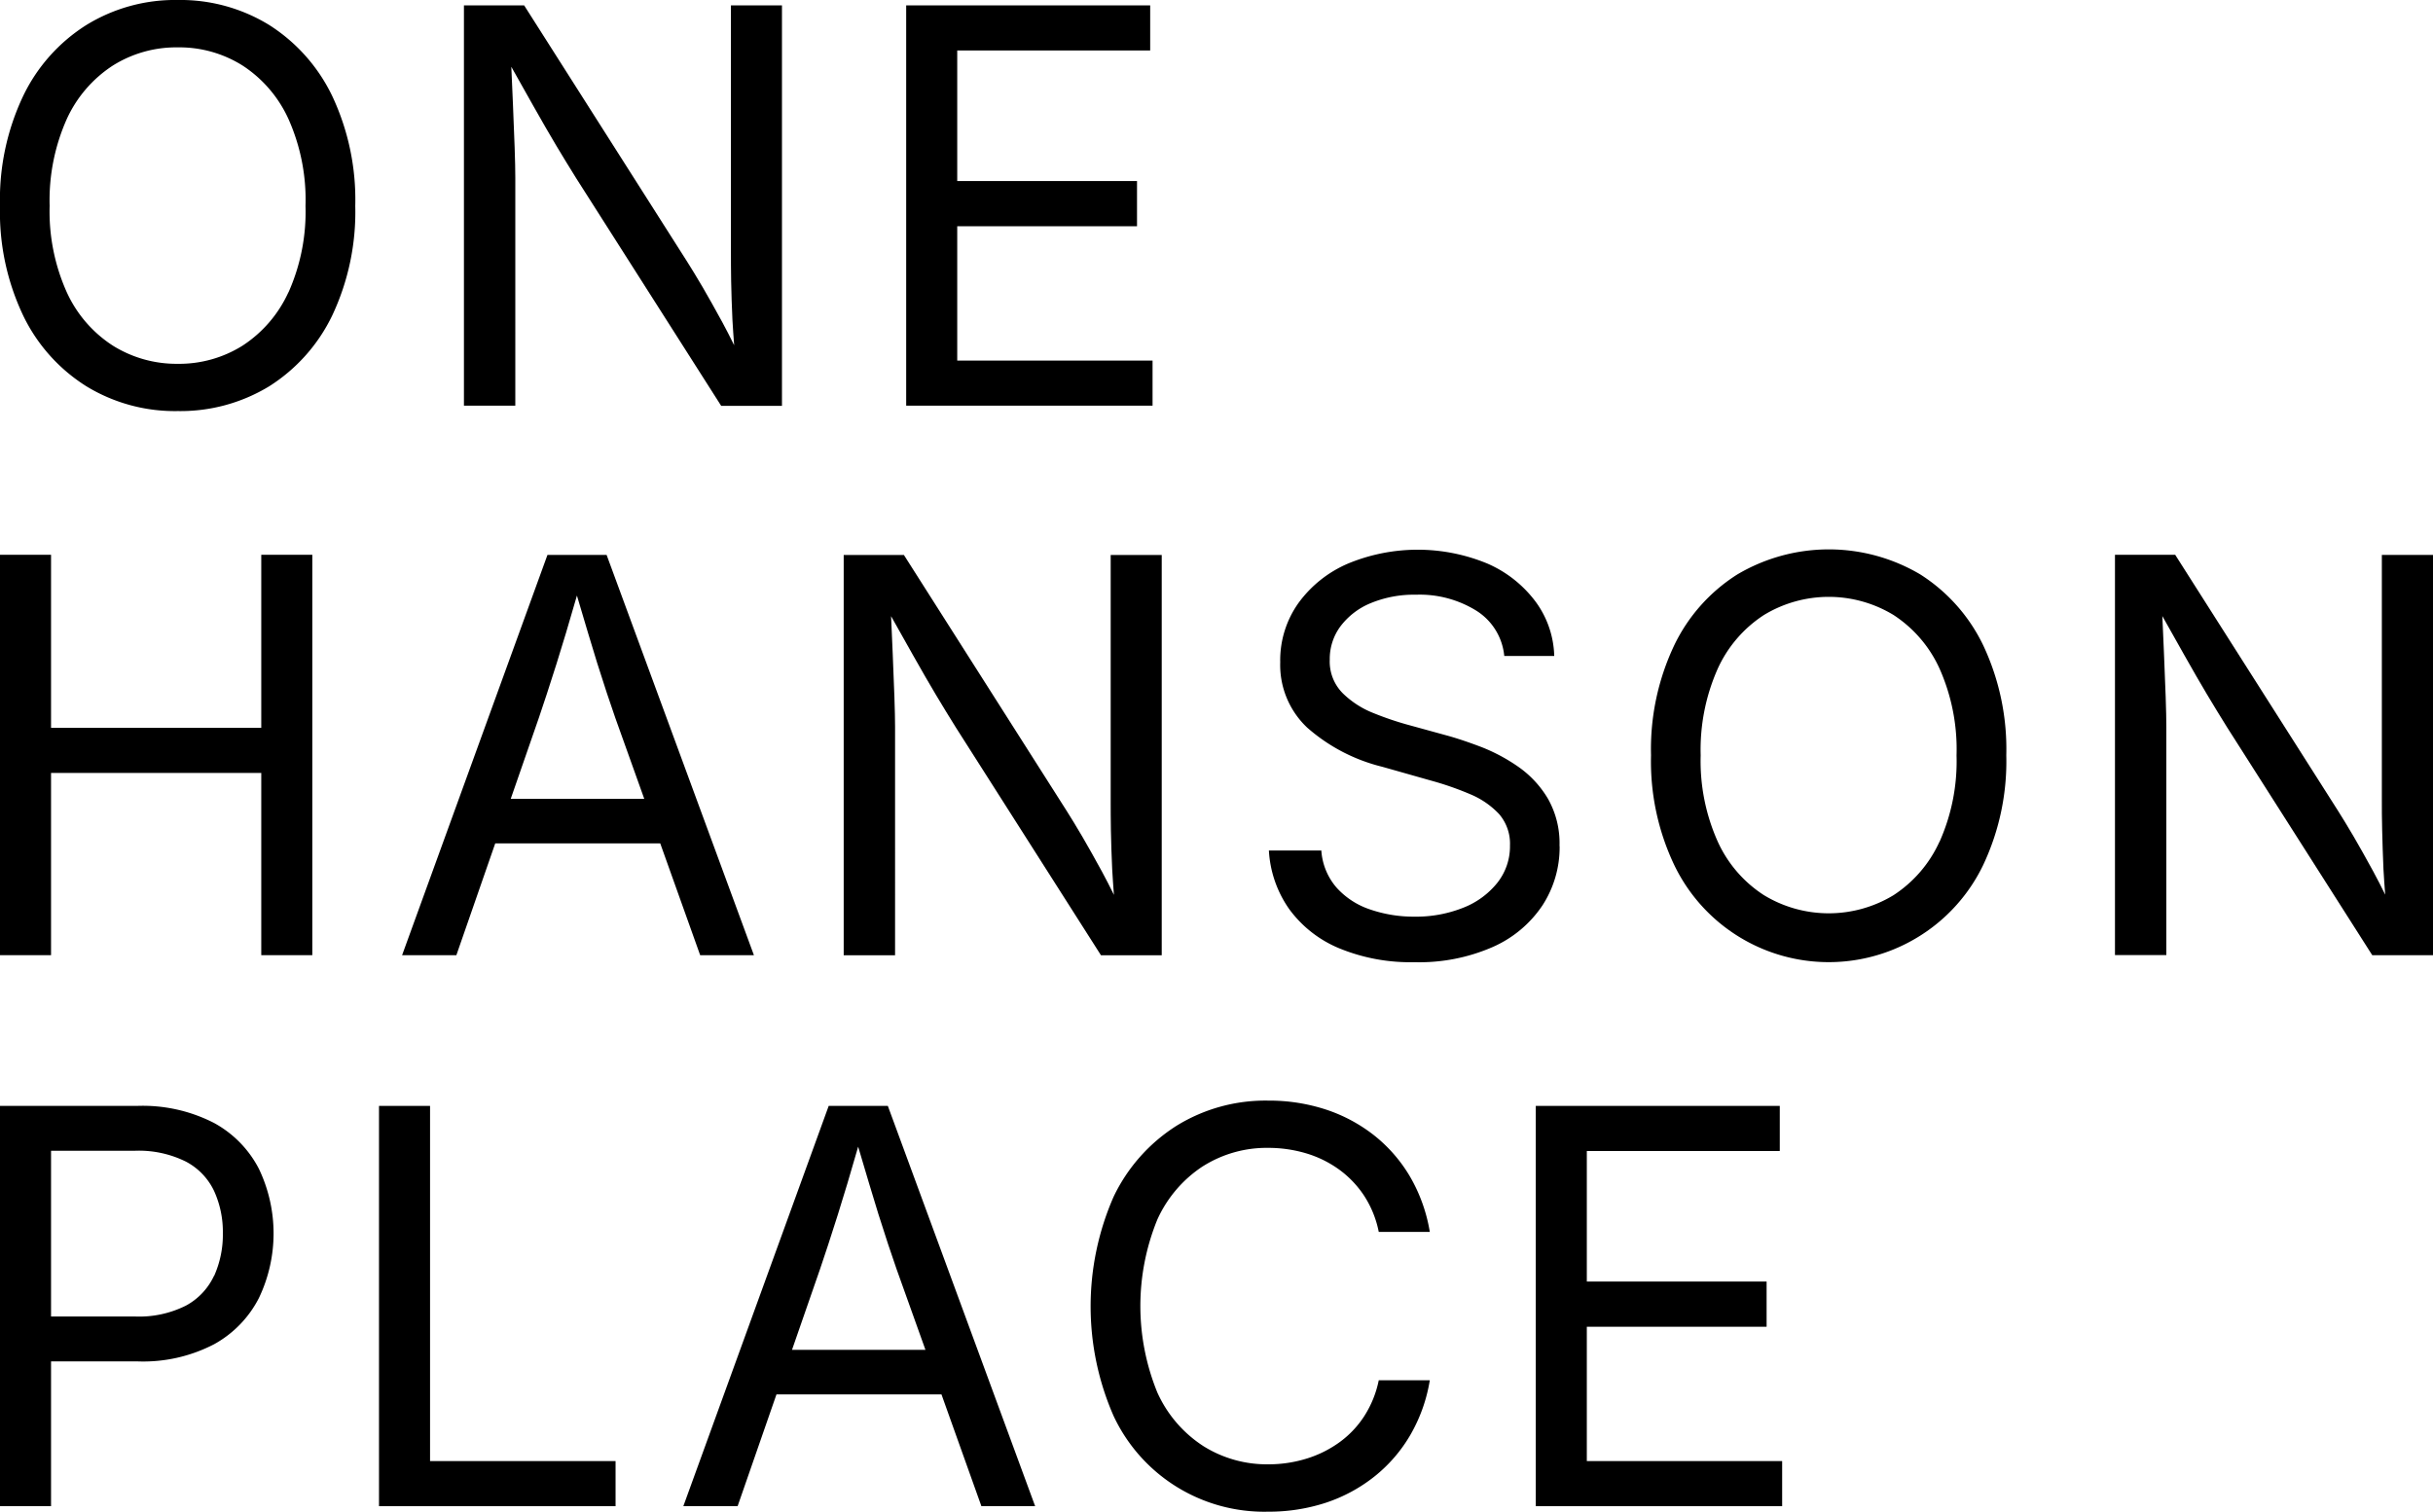
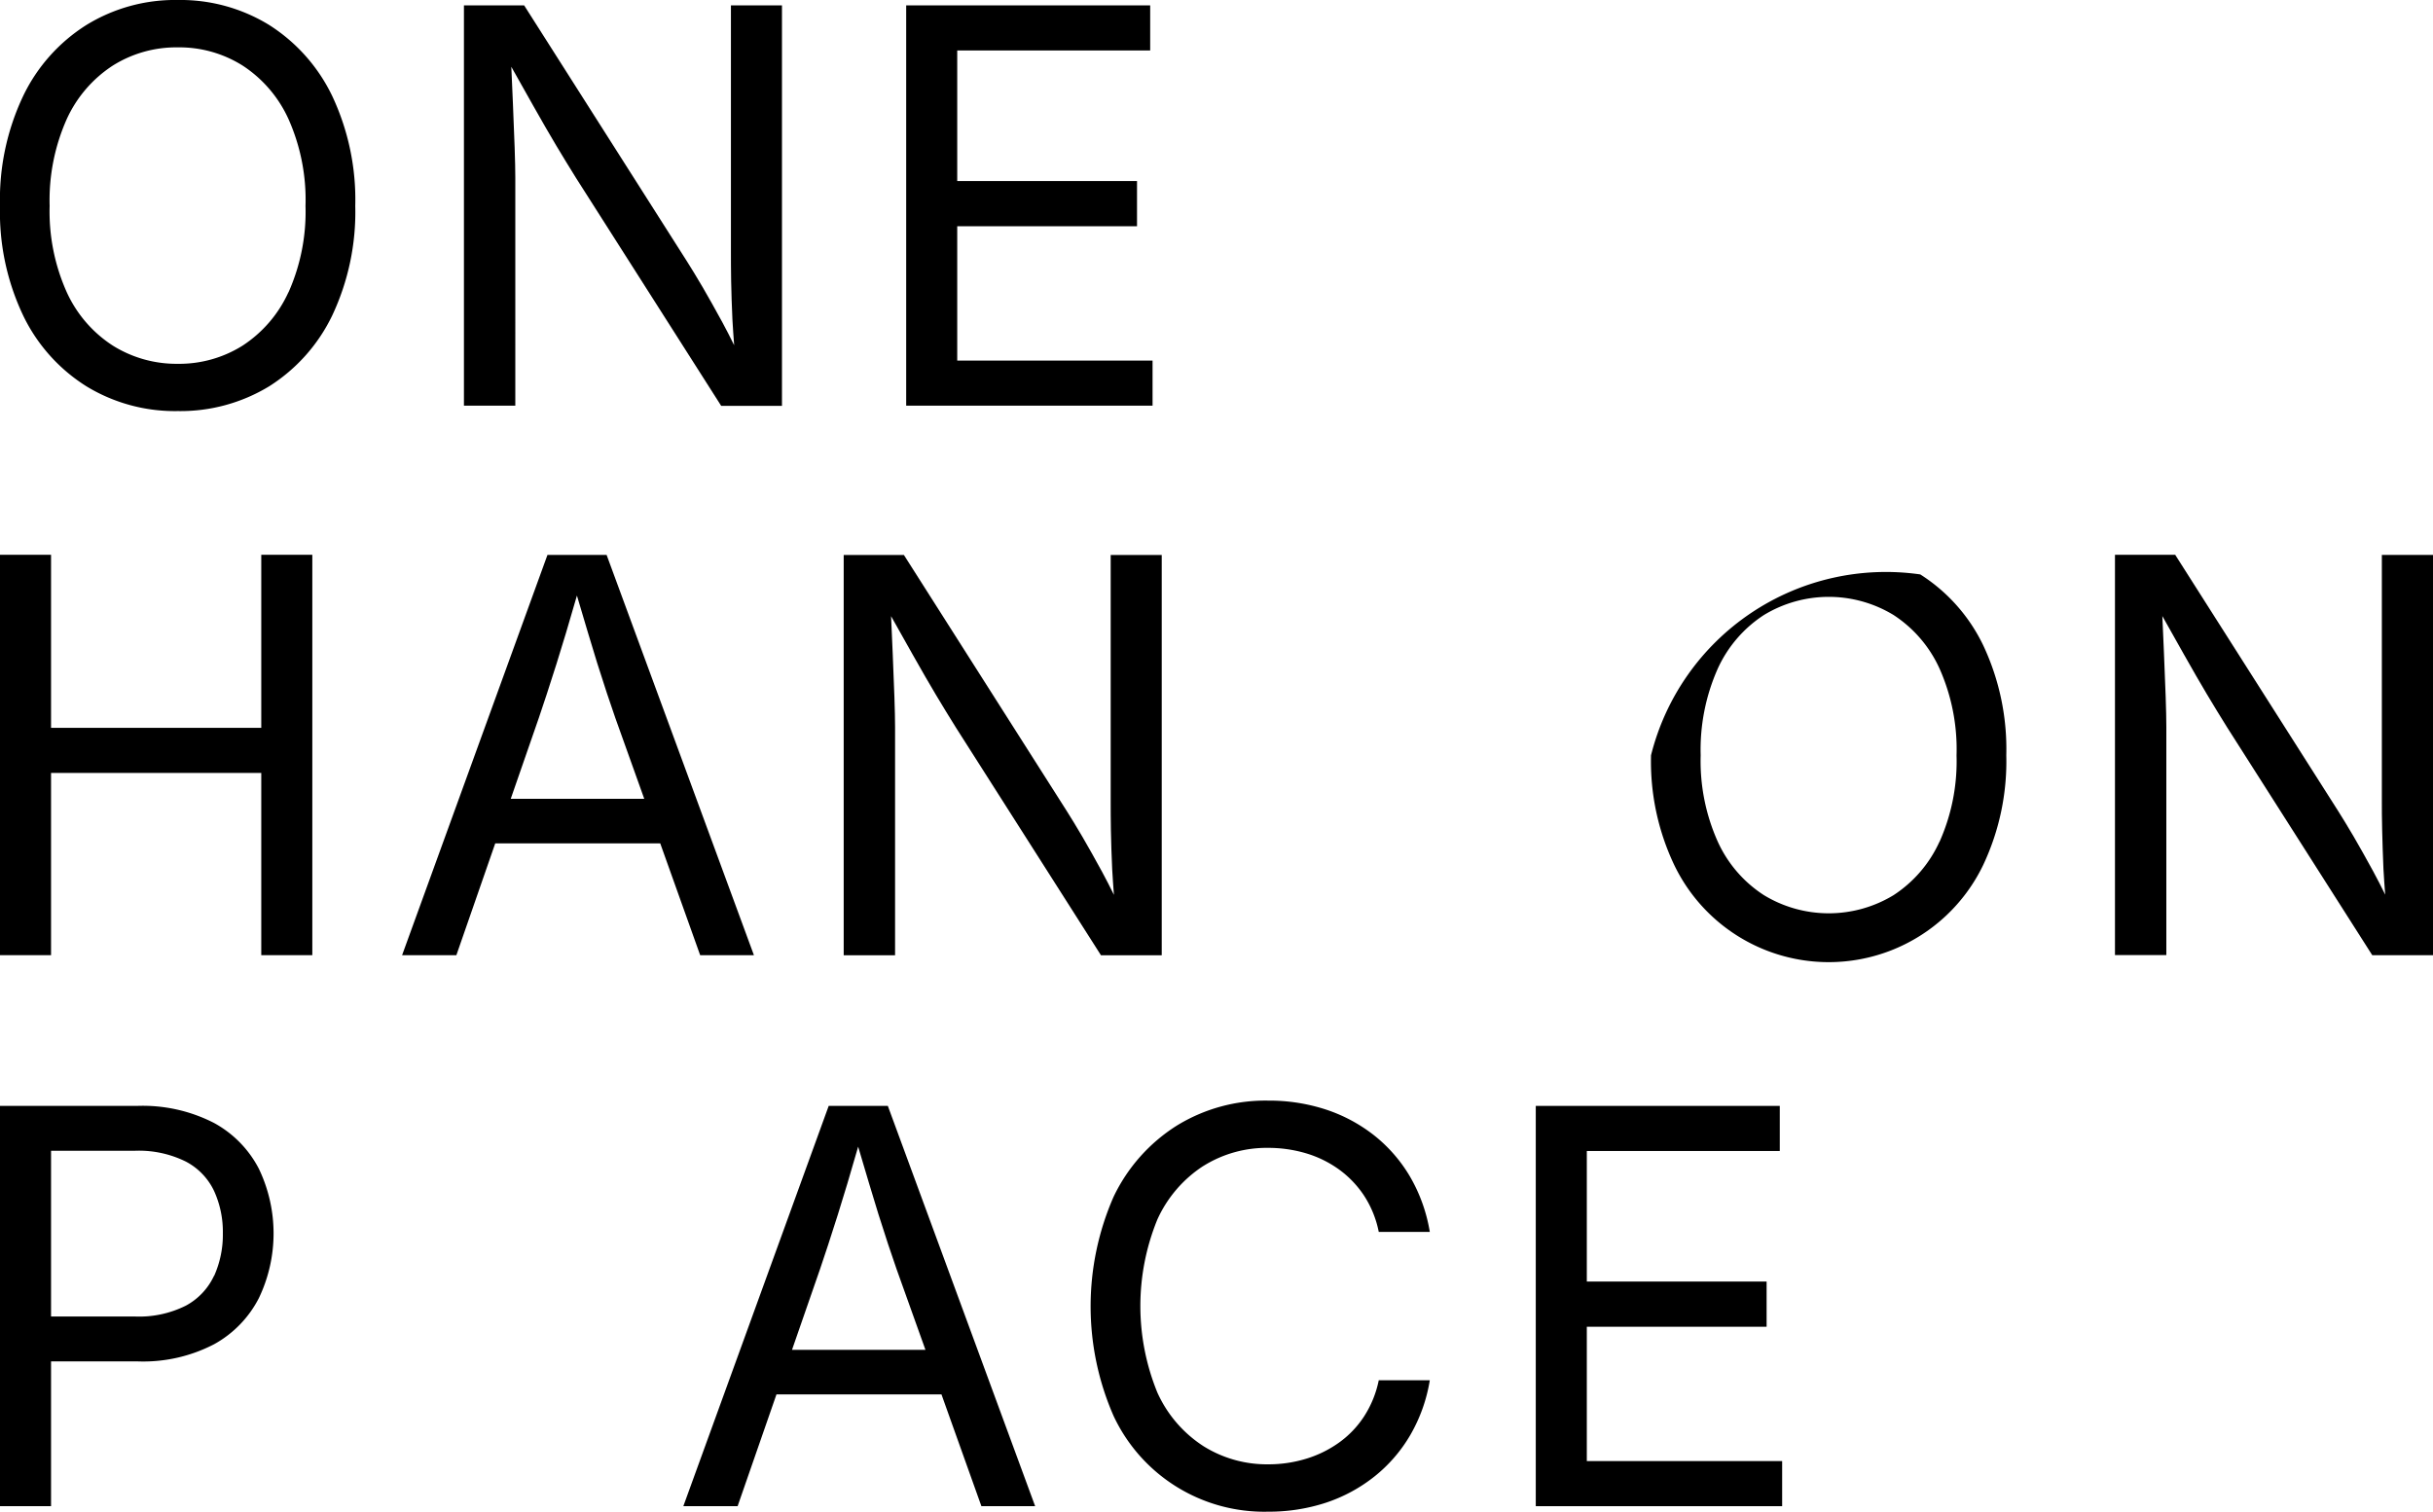
<svg xmlns="http://www.w3.org/2000/svg" width="225.45" height="140.11" viewBox="0 0 225.45 140.11">
  <path d="M24.95,2.32A15.7,15.7,0,0,0,16.48,0,15.669,15.669,0,0,0,8,2.32,15.9,15.9,0,0,0,2.14,8.91,22.38,22.38,0,0,0,0,19.08,22.322,22.322,0,0,0,2.14,29.23,15.845,15.845,0,0,0,8,35.8a15.743,15.743,0,0,0,8.48,2.3,15.8,15.8,0,0,0,8.47-2.3,15.926,15.926,0,0,0,5.84-6.57,22.513,22.513,0,0,0,2.13-10.15A22.572,22.572,0,0,0,30.79,8.91a15.983,15.983,0,0,0-5.84-6.59Zm1.78,24.76a11.66,11.66,0,0,1-4.26,4.96,11.046,11.046,0,0,1-5.99,1.68,11.129,11.129,0,0,1-6.03-1.69,11.613,11.613,0,0,1-4.27-4.96A18.265,18.265,0,0,1,4.6,19.08a18.481,18.481,0,0,1,1.58-8.03,11.709,11.709,0,0,1,4.27-4.97,11.056,11.056,0,0,1,6.03-1.69,11,11,0,0,1,5.99,1.68,11.677,11.677,0,0,1,4.26,4.96,18.385,18.385,0,0,1,1.58,8.06,18.3,18.3,0,0,1-1.58,8.01Z" />
  <path d="M47.75,16.44c0-.66-.02-1.58-.06-2.74s-.1-2.52-.16-4.08c-.05-1.07-.1-2.23-.15-3.43.77,1.37,1.44,2.57,2.02,3.59q1.2,2.13,2.13,3.69c.62,1.04,1.24,2.05,1.85,3.03L66.83,37.62h5.63V.5H67.73V23.26c0,.76,0,1.69.02,2.79s.06,2.29.12,3.6c.04.76.1,1.55.16,2.35-.36-.74-.73-1.45-1.1-2.14-.66-1.21-1.27-2.3-1.83-3.26s-1.05-1.75-1.44-2.37L48.57.5H42.99V37.6h4.76V16.43Z" />
  <path d="M106.8,33.42H88.7V20.97h16.66V16.78H88.7V4.68h17.88V.5H83.97V37.6H106.8Z" />
  <path d="M24.21,67.46H4.73V51.42H0V88.53H4.73V71.64H24.21V88.53h4.73V51.42H24.21Z" />
  <path d="M69.86,88.53,56.21,51.43H50.73L37.26,88.53h5.03l3.6-10.36H61.18l3.7,10.36ZM47.33,74.03l2.61-7.52c.43-1.26.98-2.93,1.63-4.99.54-1.71,1.18-3.84,1.89-6.32.72,2.45,1.35,4.54,1.87,6.23q.96,3.045,1.68,5.09l2.69,7.52H47.33Z" />
  <path d="M82.94,67.36c0-.66-.02-1.58-.06-2.74s-.1-2.52-.16-4.08c-.05-1.07-.1-2.23-.15-3.43.77,1.37,1.44,2.57,2.02,3.59q1.2,2.13,2.13,3.69c.62,1.04,1.24,2.05,1.85,3.03l13.45,21.12h5.63V51.44h-4.73V74.2c0,.76,0,1.69.02,2.79s.06,2.29.12,3.6c.04.76.1,1.55.16,2.35-.36-.74-.73-1.45-1.1-2.14-.66-1.21-1.27-2.3-1.83-3.26s-1.05-1.75-1.44-2.37L83.76,51.44H78.18v37.1h4.76V67.37Z" />
-   <path d="M144.51,78.42a8.372,8.372,0,0,0-1.06-4.37,9.522,9.522,0,0,0-2.7-2.94,16.5,16.5,0,0,0-3.45-1.86c-1.21-.46-2.3-.83-3.3-1.1l-3.71-1.02a29.143,29.143,0,0,1-3-1.03,8.526,8.526,0,0,1-2.86-1.84,4.158,4.158,0,0,1-1.21-3.12,5.063,5.063,0,0,1,1-3.1,6.68,6.68,0,0,1,2.8-2.14,10.492,10.492,0,0,1,4.2-.78,9.961,9.961,0,0,1,5.58,1.48,5.569,5.569,0,0,1,2.59,4.2h4.63a8.852,8.852,0,0,0-1.73-5.04,11.078,11.078,0,0,0-4.45-3.52,16.87,16.87,0,0,0-12.94,0,11.041,11.041,0,0,0-4.58,3.65,9.148,9.148,0,0,0-1.69,5.49,7.977,7.977,0,0,0,2.49,6.05,16.456,16.456,0,0,0,6.97,3.64l4.48,1.27a28.421,28.421,0,0,1,3.66,1.27,7.765,7.765,0,0,1,2.68,1.84,4.206,4.206,0,0,1,1.01,2.91,5.442,5.442,0,0,1-1.17,3.46,7.568,7.568,0,0,1-3.18,2.32,11.783,11.783,0,0,1-4.52.82,12.361,12.361,0,0,1-4.07-.66,7.261,7.261,0,0,1-3.12-2.02,5.835,5.835,0,0,1-1.42-3.45h-4.86a10.426,10.426,0,0,0,1.89,5.44,10.887,10.887,0,0,0,4.62,3.62,17.292,17.292,0,0,0,6.96,1.29,16.973,16.973,0,0,0,7.3-1.42,10.732,10.732,0,0,0,4.59-3.86,9.892,9.892,0,0,0,1.58-5.48Z" />
-   <path d="M177.94,53.24a16.64,16.64,0,0,0-16.95,0,15.9,15.9,0,0,0-5.86,6.59A22.439,22.439,0,0,0,152.99,70a22.351,22.351,0,0,0,2.14,10.15,15.88,15.88,0,0,0,28.65,0A22.513,22.513,0,0,0,185.91,70a22.572,22.572,0,0,0-2.13-10.17A15.983,15.983,0,0,0,177.94,53.24Zm1.78,24.77a11.66,11.66,0,0,1-4.26,4.96,11.561,11.561,0,0,1-12.02-.01A11.613,11.613,0,0,1,159.17,78a18.265,18.265,0,0,1-1.58-7.99,18.481,18.481,0,0,1,1.58-8.03,11.709,11.709,0,0,1,4.27-4.97A11.561,11.561,0,0,1,175.46,57a11.677,11.677,0,0,1,4.26,4.96,18.385,18.385,0,0,1,1.58,8.06,18.3,18.3,0,0,1-1.58,8.01Z" />
+   <path d="M177.94,53.24A22.439,22.439,0,0,0,152.99,70a22.351,22.351,0,0,0,2.14,10.15,15.88,15.88,0,0,0,28.65,0A22.513,22.513,0,0,0,185.91,70a22.572,22.572,0,0,0-2.13-10.17A15.983,15.983,0,0,0,177.94,53.24Zm1.78,24.77a11.66,11.66,0,0,1-4.26,4.96,11.561,11.561,0,0,1-12.02-.01A11.613,11.613,0,0,1,159.17,78a18.265,18.265,0,0,1-1.58-7.99,18.481,18.481,0,0,1,1.58-8.03,11.709,11.709,0,0,1,4.27-4.97A11.561,11.561,0,0,1,175.46,57a11.677,11.677,0,0,1,4.26,4.96,18.385,18.385,0,0,1,1.58,8.06,18.3,18.3,0,0,1-1.58,8.01Z" />
  <path d="M220.71,51.42V74.18c0,.76,0,1.69.03,2.79s.06,2.29.12,3.6c.04.76.1,1.55.16,2.35-.36-.74-.73-1.45-1.1-2.14-.66-1.21-1.27-2.3-1.83-3.26s-1.05-1.75-1.44-2.37L201.56,51.42h-5.58v37.1h4.76V67.35c0-.66-.02-1.58-.06-2.74s-.1-2.52-.16-4.08c-.05-1.07-.1-2.23-.15-3.43.77,1.37,1.44,2.57,2.02,3.59q1.2,2.13,2.13,3.69c.62,1.04,1.24,2.05,1.85,3.03l13.45,21.12h5.63V51.43h-4.73Z" />
  <path d="M19.83,104.08a14.444,14.444,0,0,0-7.13-1.58H0v37.1H4.73V126.18h7.99a14.241,14.241,0,0,0,7.12-1.59,10.174,10.174,0,0,0,4.15-4.28,13.871,13.871,0,0,0,0-11.98,10.129,10.129,0,0,0-4.16-4.25Zm0,14.17a6.025,6.025,0,0,1-2.6,2.76,9.652,9.652,0,0,1-4.73,1.01H4.73V106.66h7.72a9.8,9.8,0,0,1,4.77,1,5.953,5.953,0,0,1,2.62,2.73,9.128,9.128,0,0,1,.81,3.92,9.329,9.329,0,0,1-.81,3.95Z" />
-   <path d="M39.85,102.5H35.12v37.1H57.04v-4.18H39.85Z" />
  <path d="M76.79,102.5,63.32,139.6h5.03l3.6-10.36H87.24l3.7,10.36h4.98L82.27,102.5H76.79Zm8.97,22.61H73.39L76,117.59c.43-1.26.98-2.93,1.63-4.99.54-1.71,1.18-3.84,1.89-6.32.72,2.45,1.35,4.54,1.87,6.23q.96,3.045,1.68,5.09l2.69,7.52Z" />
  <path d="M111.49,108.08a11.056,11.056,0,0,1,6.03-1.69,12.269,12.269,0,0,1,3.49.5,10.181,10.181,0,0,1,3.05,1.49,9.375,9.375,0,0,1,2.34,2.44,9.536,9.536,0,0,1,1.36,3.36h4.73a15,15,0,0,0-1.83-5.12,13.8,13.8,0,0,0-3.33-3.83,14.6,14.6,0,0,0-4.49-2.4,16.883,16.883,0,0,0-5.32-.82,15.669,15.669,0,0,0-8.48,2.32,15.873,15.873,0,0,0-5.85,6.59,25.3,25.3,0,0,0,0,20.32,15.413,15.413,0,0,0,14.33,8.87,16.966,16.966,0,0,0,5.34-.83,14.606,14.606,0,0,0,4.5-2.43,13.791,13.791,0,0,0,3.32-3.84,14.838,14.838,0,0,0,1.81-5.08h-4.73a9.72,9.72,0,0,1-1.36,3.35,9.073,9.073,0,0,1-2.34,2.44,10.424,10.424,0,0,1-3.05,1.49,11.882,11.882,0,0,1-3.49.51,11.08,11.08,0,0,1-6-1.68,11.562,11.562,0,0,1-4.27-4.96,21.207,21.207,0,0,1-.01-16.04,11.622,11.622,0,0,1,4.26-4.97Z" />
  <path d="M147.04,122.97H163.7v-4.19H147.04v-12.1h17.88V102.5H142.31v37.1h22.83v-4.18h-18.1Z" />
</svg>